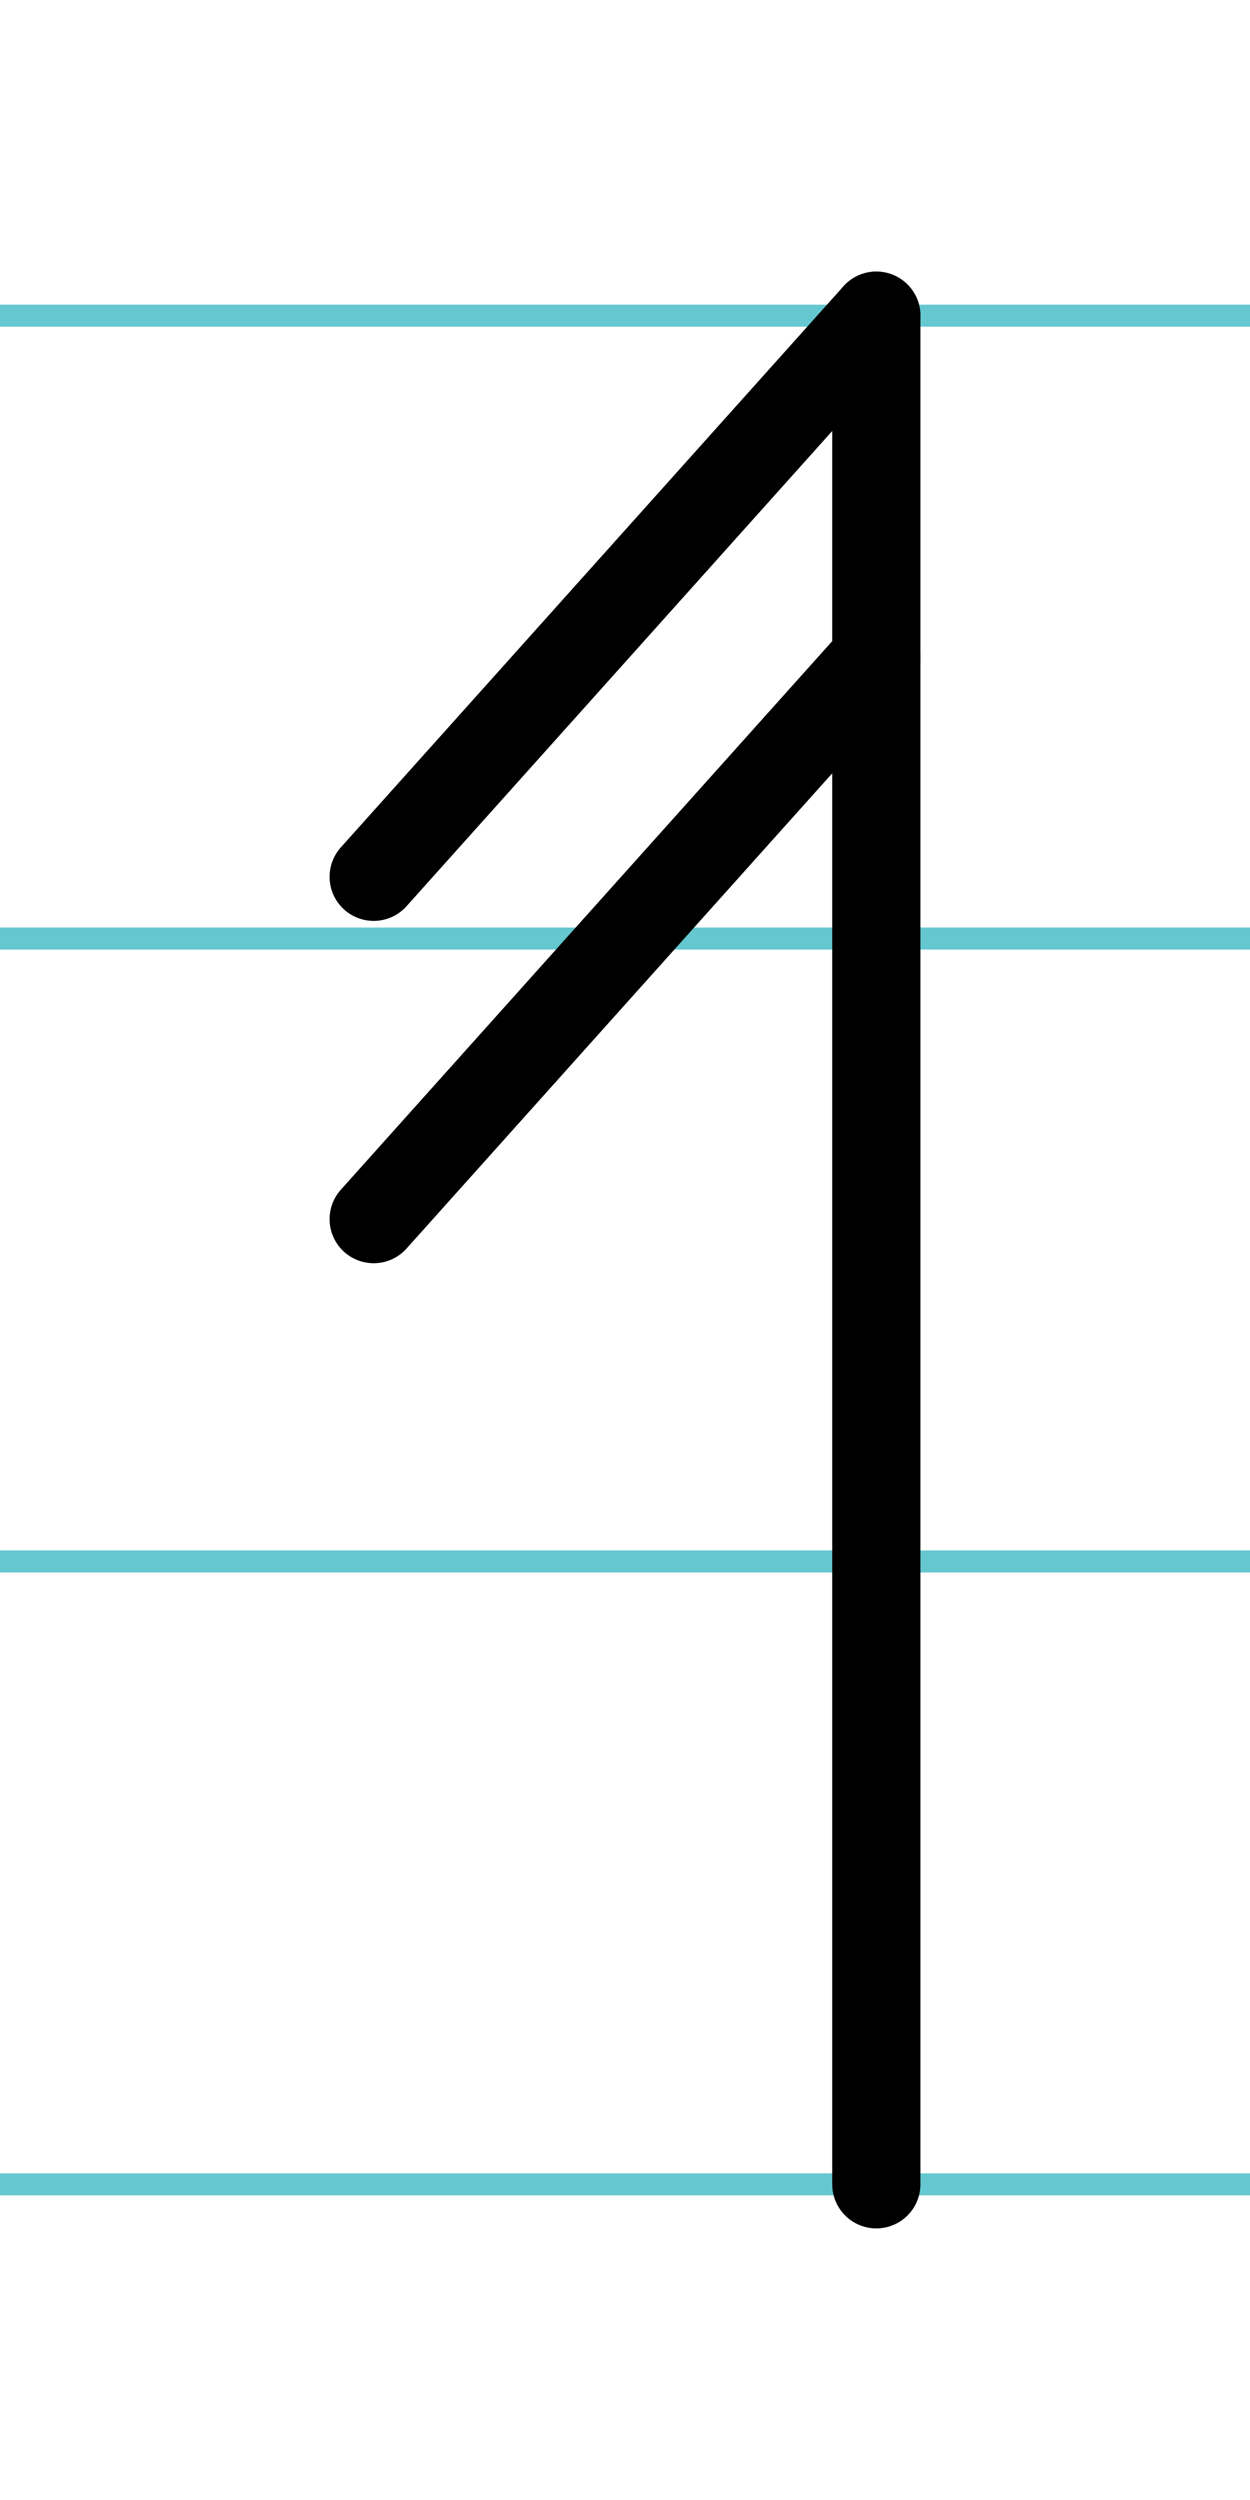
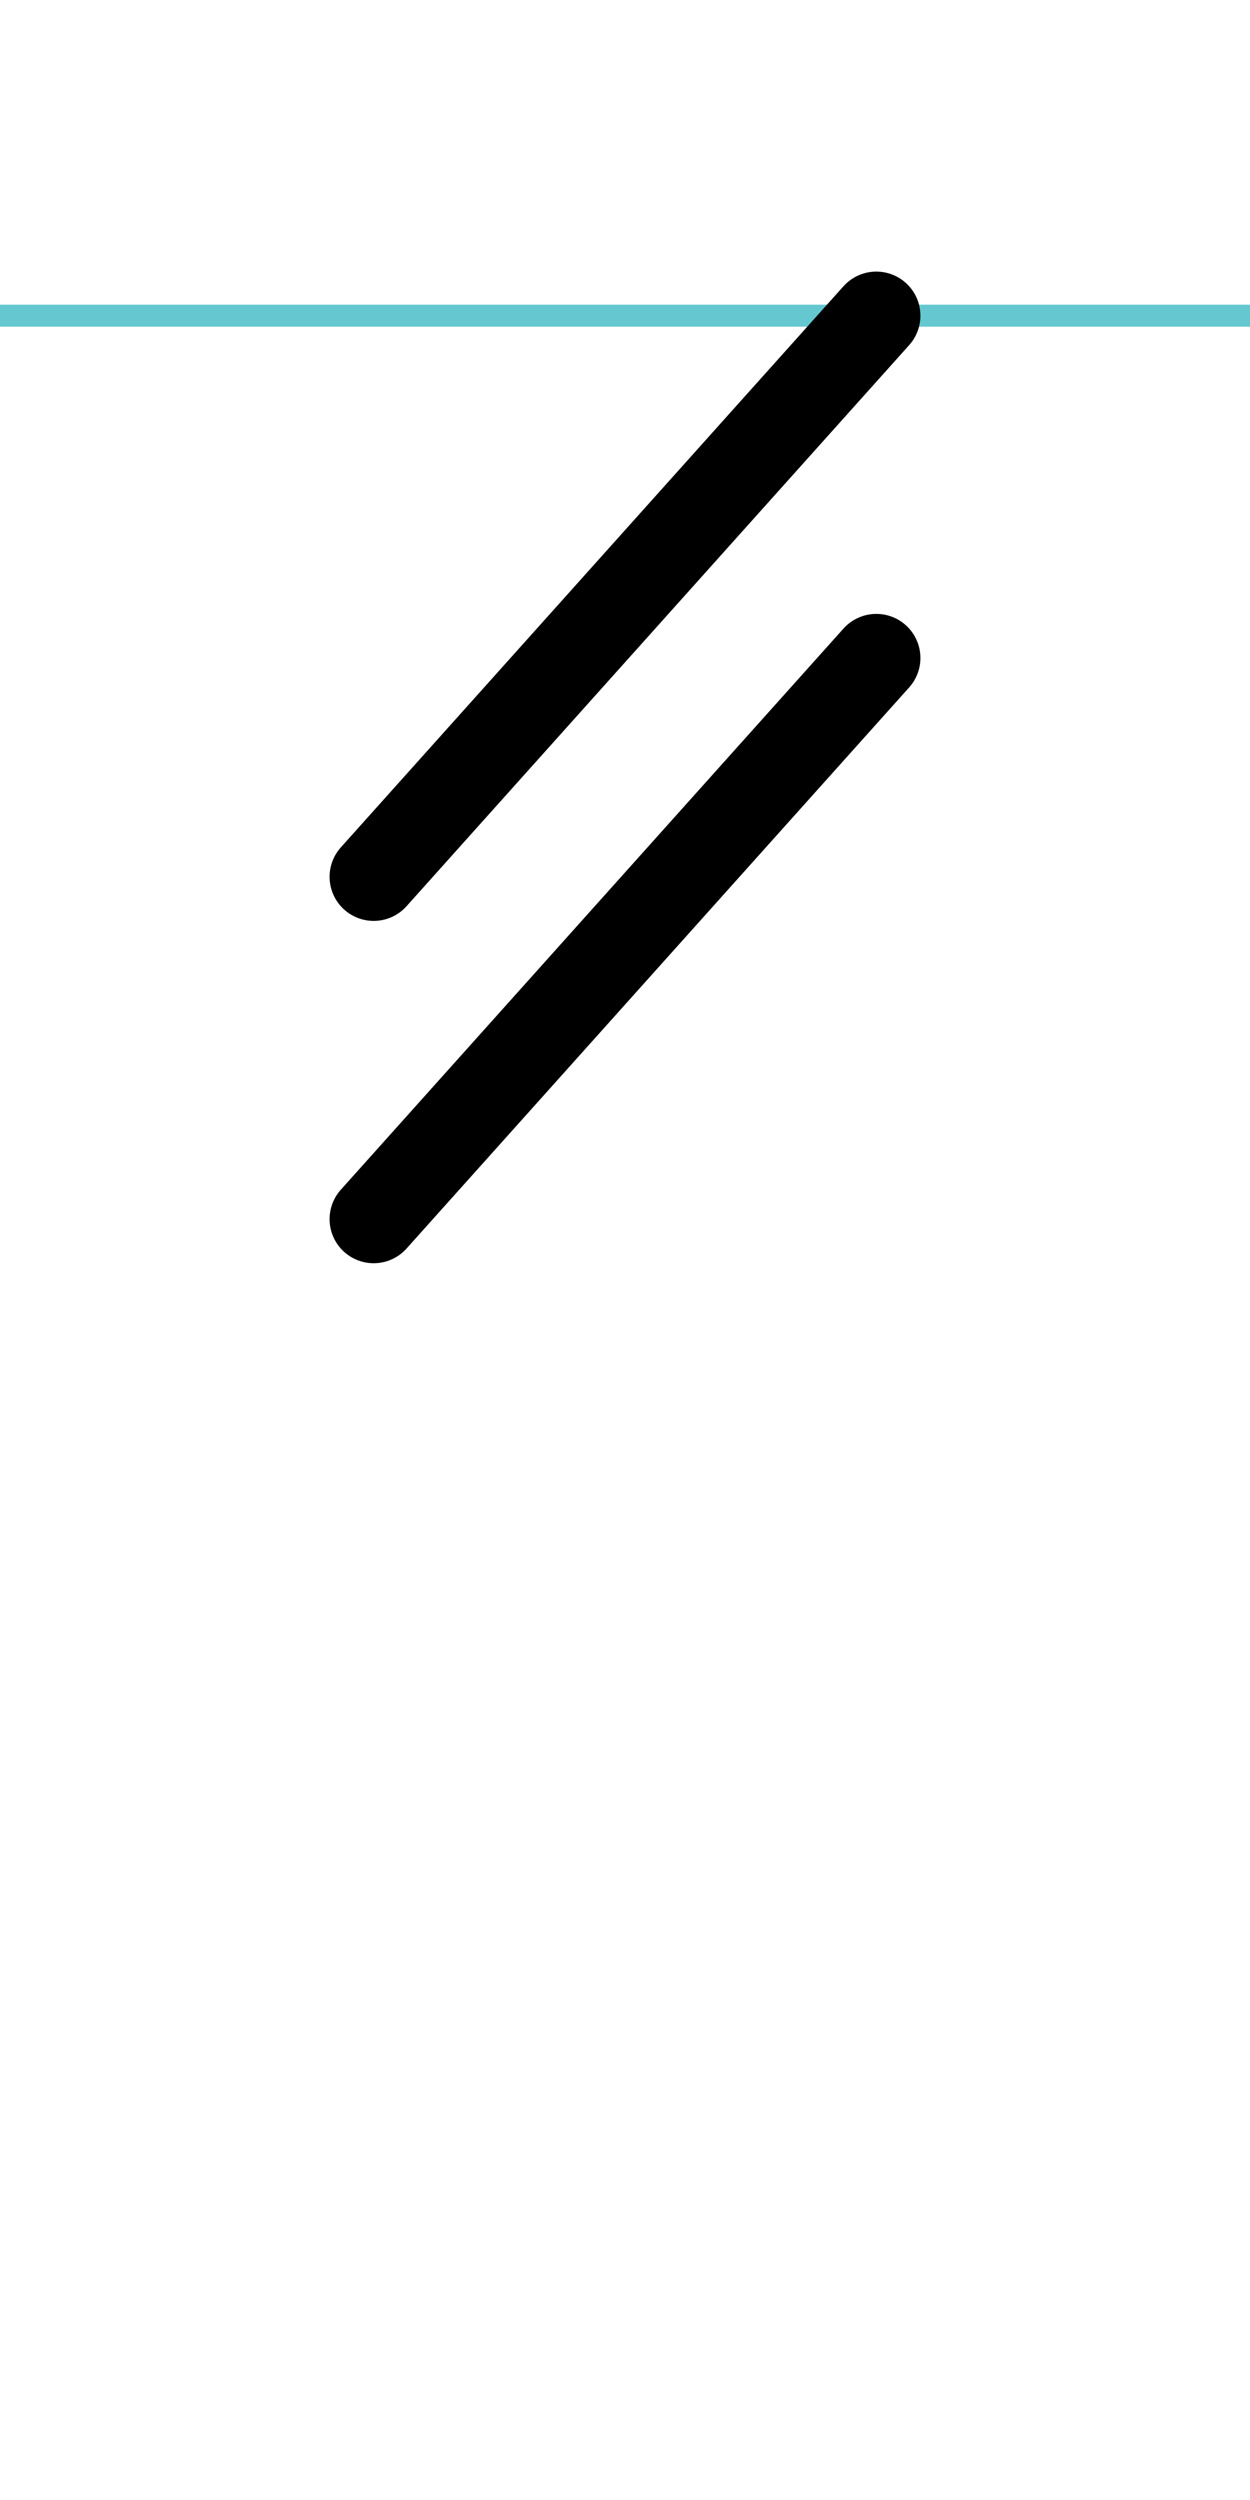
<svg xmlns="http://www.w3.org/2000/svg" width="20mm" height="40mm" viewBox="0 0 56.693 113.386">
  <g id="a" data-name="Ebene_1">
    <line x1="-981.403" y1="14.318" x2="659.944" y2="14.318" fill="none" stroke="#65c8d0" stroke-miterlimit="10" />
-     <line x1="-981.403" y1="42.568" x2="659.944" y2="42.568" fill="none" stroke="#65c8d0" stroke-miterlimit="10" />
-     <line x1="-981.403" y1="70.818" x2="659.944" y2="70.818" fill="none" stroke="#65c8d0" stroke-miterlimit="10" />
-     <line x1="-981.403" y1="99.068" x2="659.944" y2="99.068" fill="none" stroke="#65c8d0" stroke-miterlimit="10" />
  </g>
  <g id="b" data-name="Ebene_2">
    <g>
-       <line x1="39.745" y1="14.318" x2="39.745" y2="99.068" fill="none" stroke="#000" stroke-linecap="round" stroke-miterlimit="10" stroke-width="4" />
      <line x1="16.948" y1="39.767" x2="39.745" y2="14.318" fill="none" stroke="#000" stroke-linecap="round" stroke-miterlimit="10" stroke-width="4" />
      <line x1="16.948" y1="55.293" x2="39.745" y2="29.843" fill="none" stroke="#000" stroke-linecap="round" stroke-miterlimit="10" stroke-width="4" />
    </g>
  </g>
</svg>